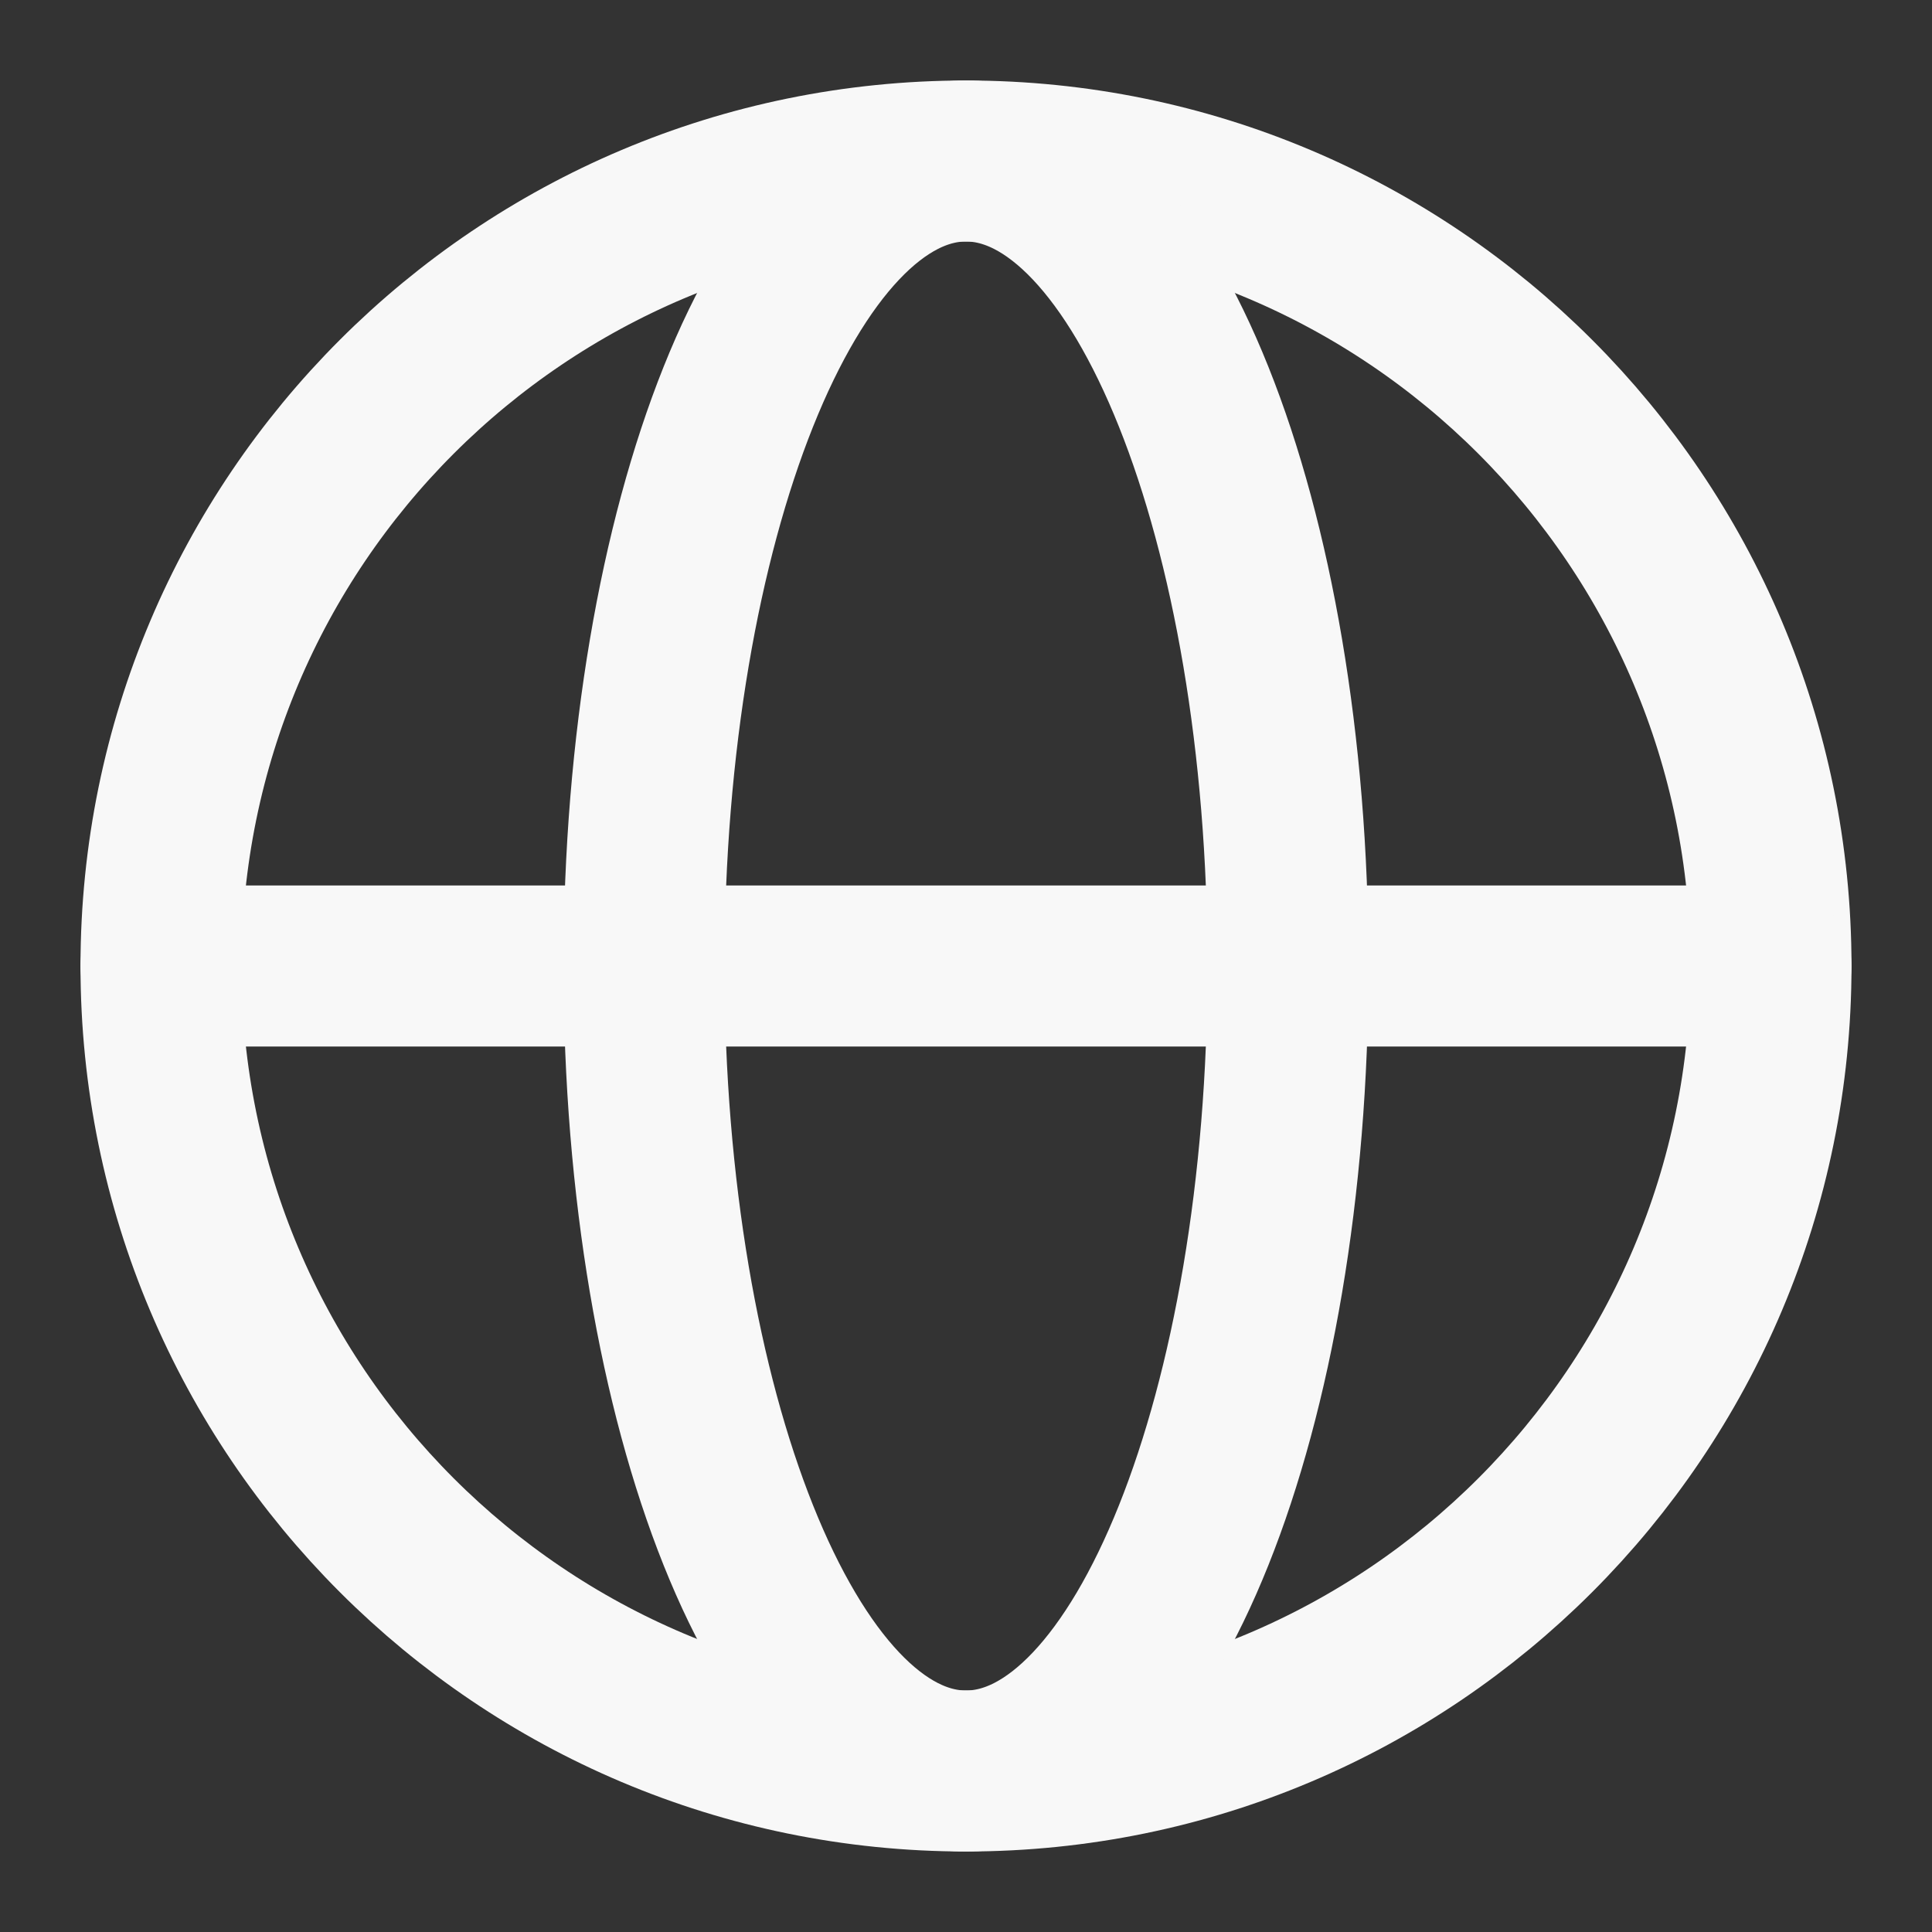
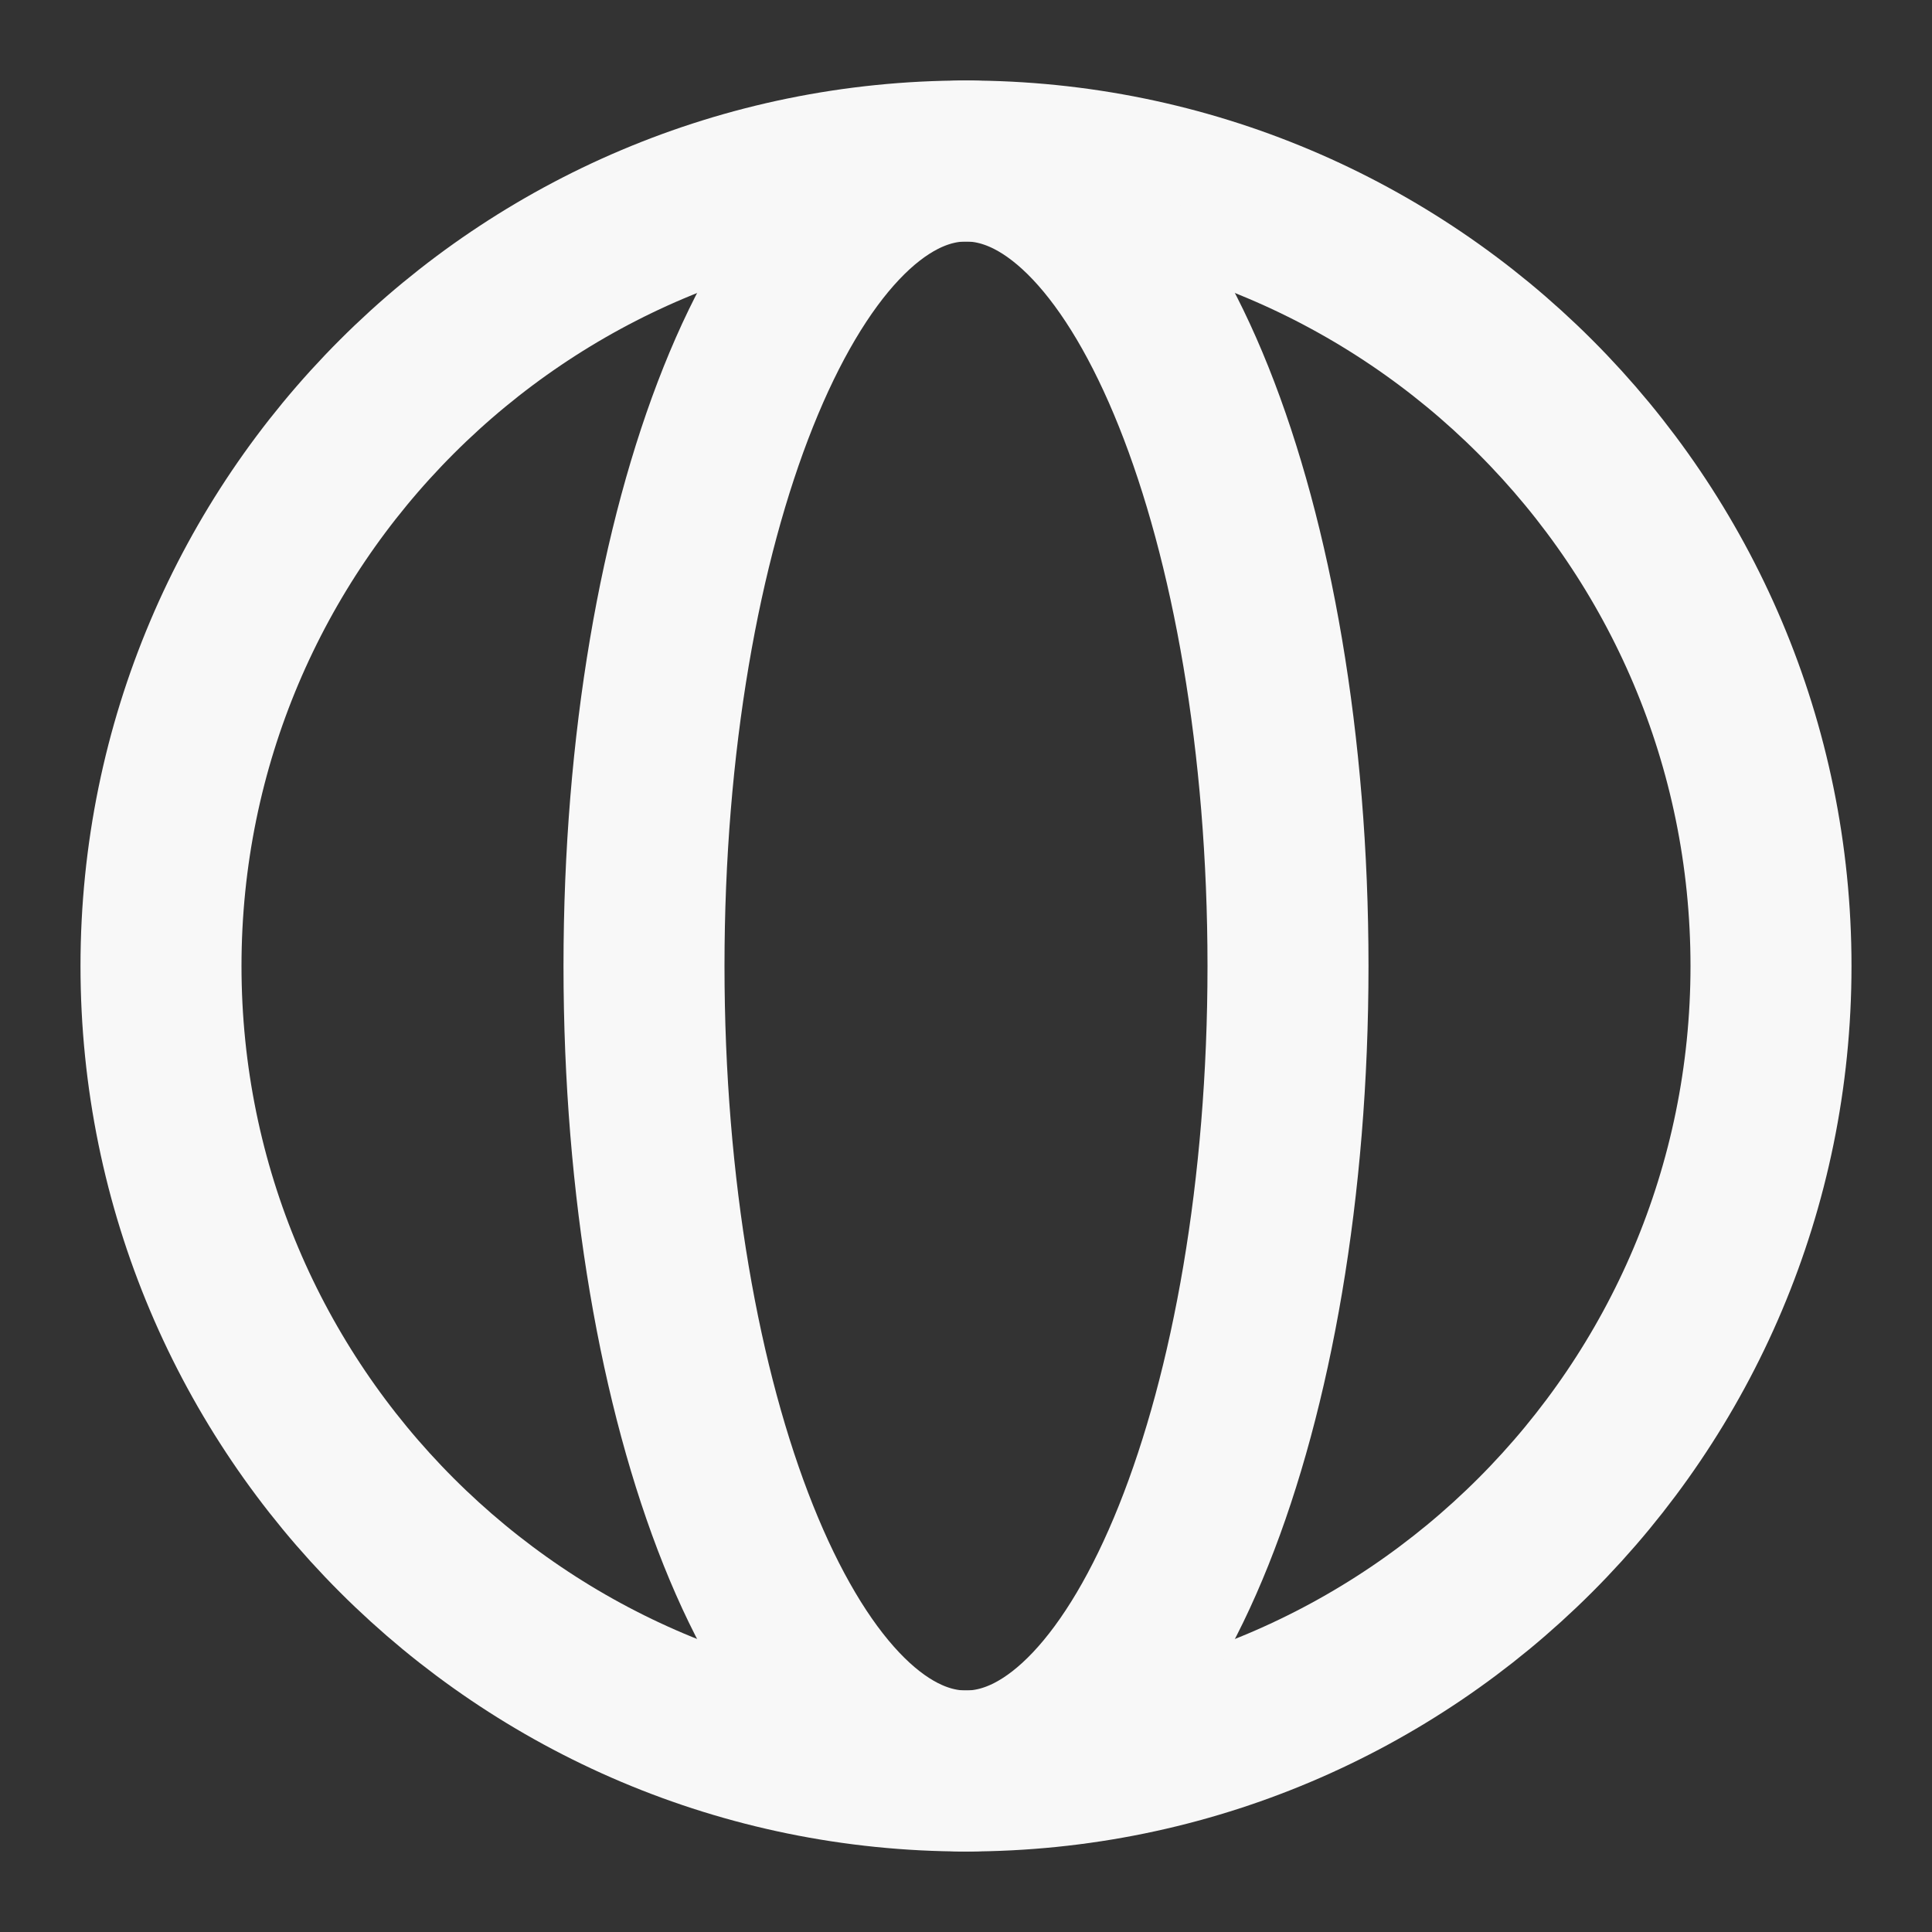
<svg xmlns="http://www.w3.org/2000/svg" width="27" height="27" viewBox="0 0 24 24" fill="none">
  <rect x="0" y="0" width="24" height="24" fill="#333333" stroke="none" />
  <path d="M12 22C17.523 22 22 17.523 22 12C22 6.477 17.523 2 12 2C6.477 2 2 6.477 2 12C2 17.523 6.477 22 12 22Z" stroke="#F8F8F8" stroke-width="2" stroke-linecap="round" stroke-linejoin="round" />
  <path d="M8 12C8 17.523 9.791 22 12 22C14.209 22 16 17.523 16 12C16 6.477 14.209 2 12 2C9.791 2 8 6.477 8 12Z" stroke="#F8F8F8" stroke-width="2" stroke-linecap="round" stroke-linejoin="round" />
-   <path d="M2 12H22" stroke="#F8F8F8" stroke-width="2" stroke-linecap="round" stroke-linejoin="round" />
</svg>